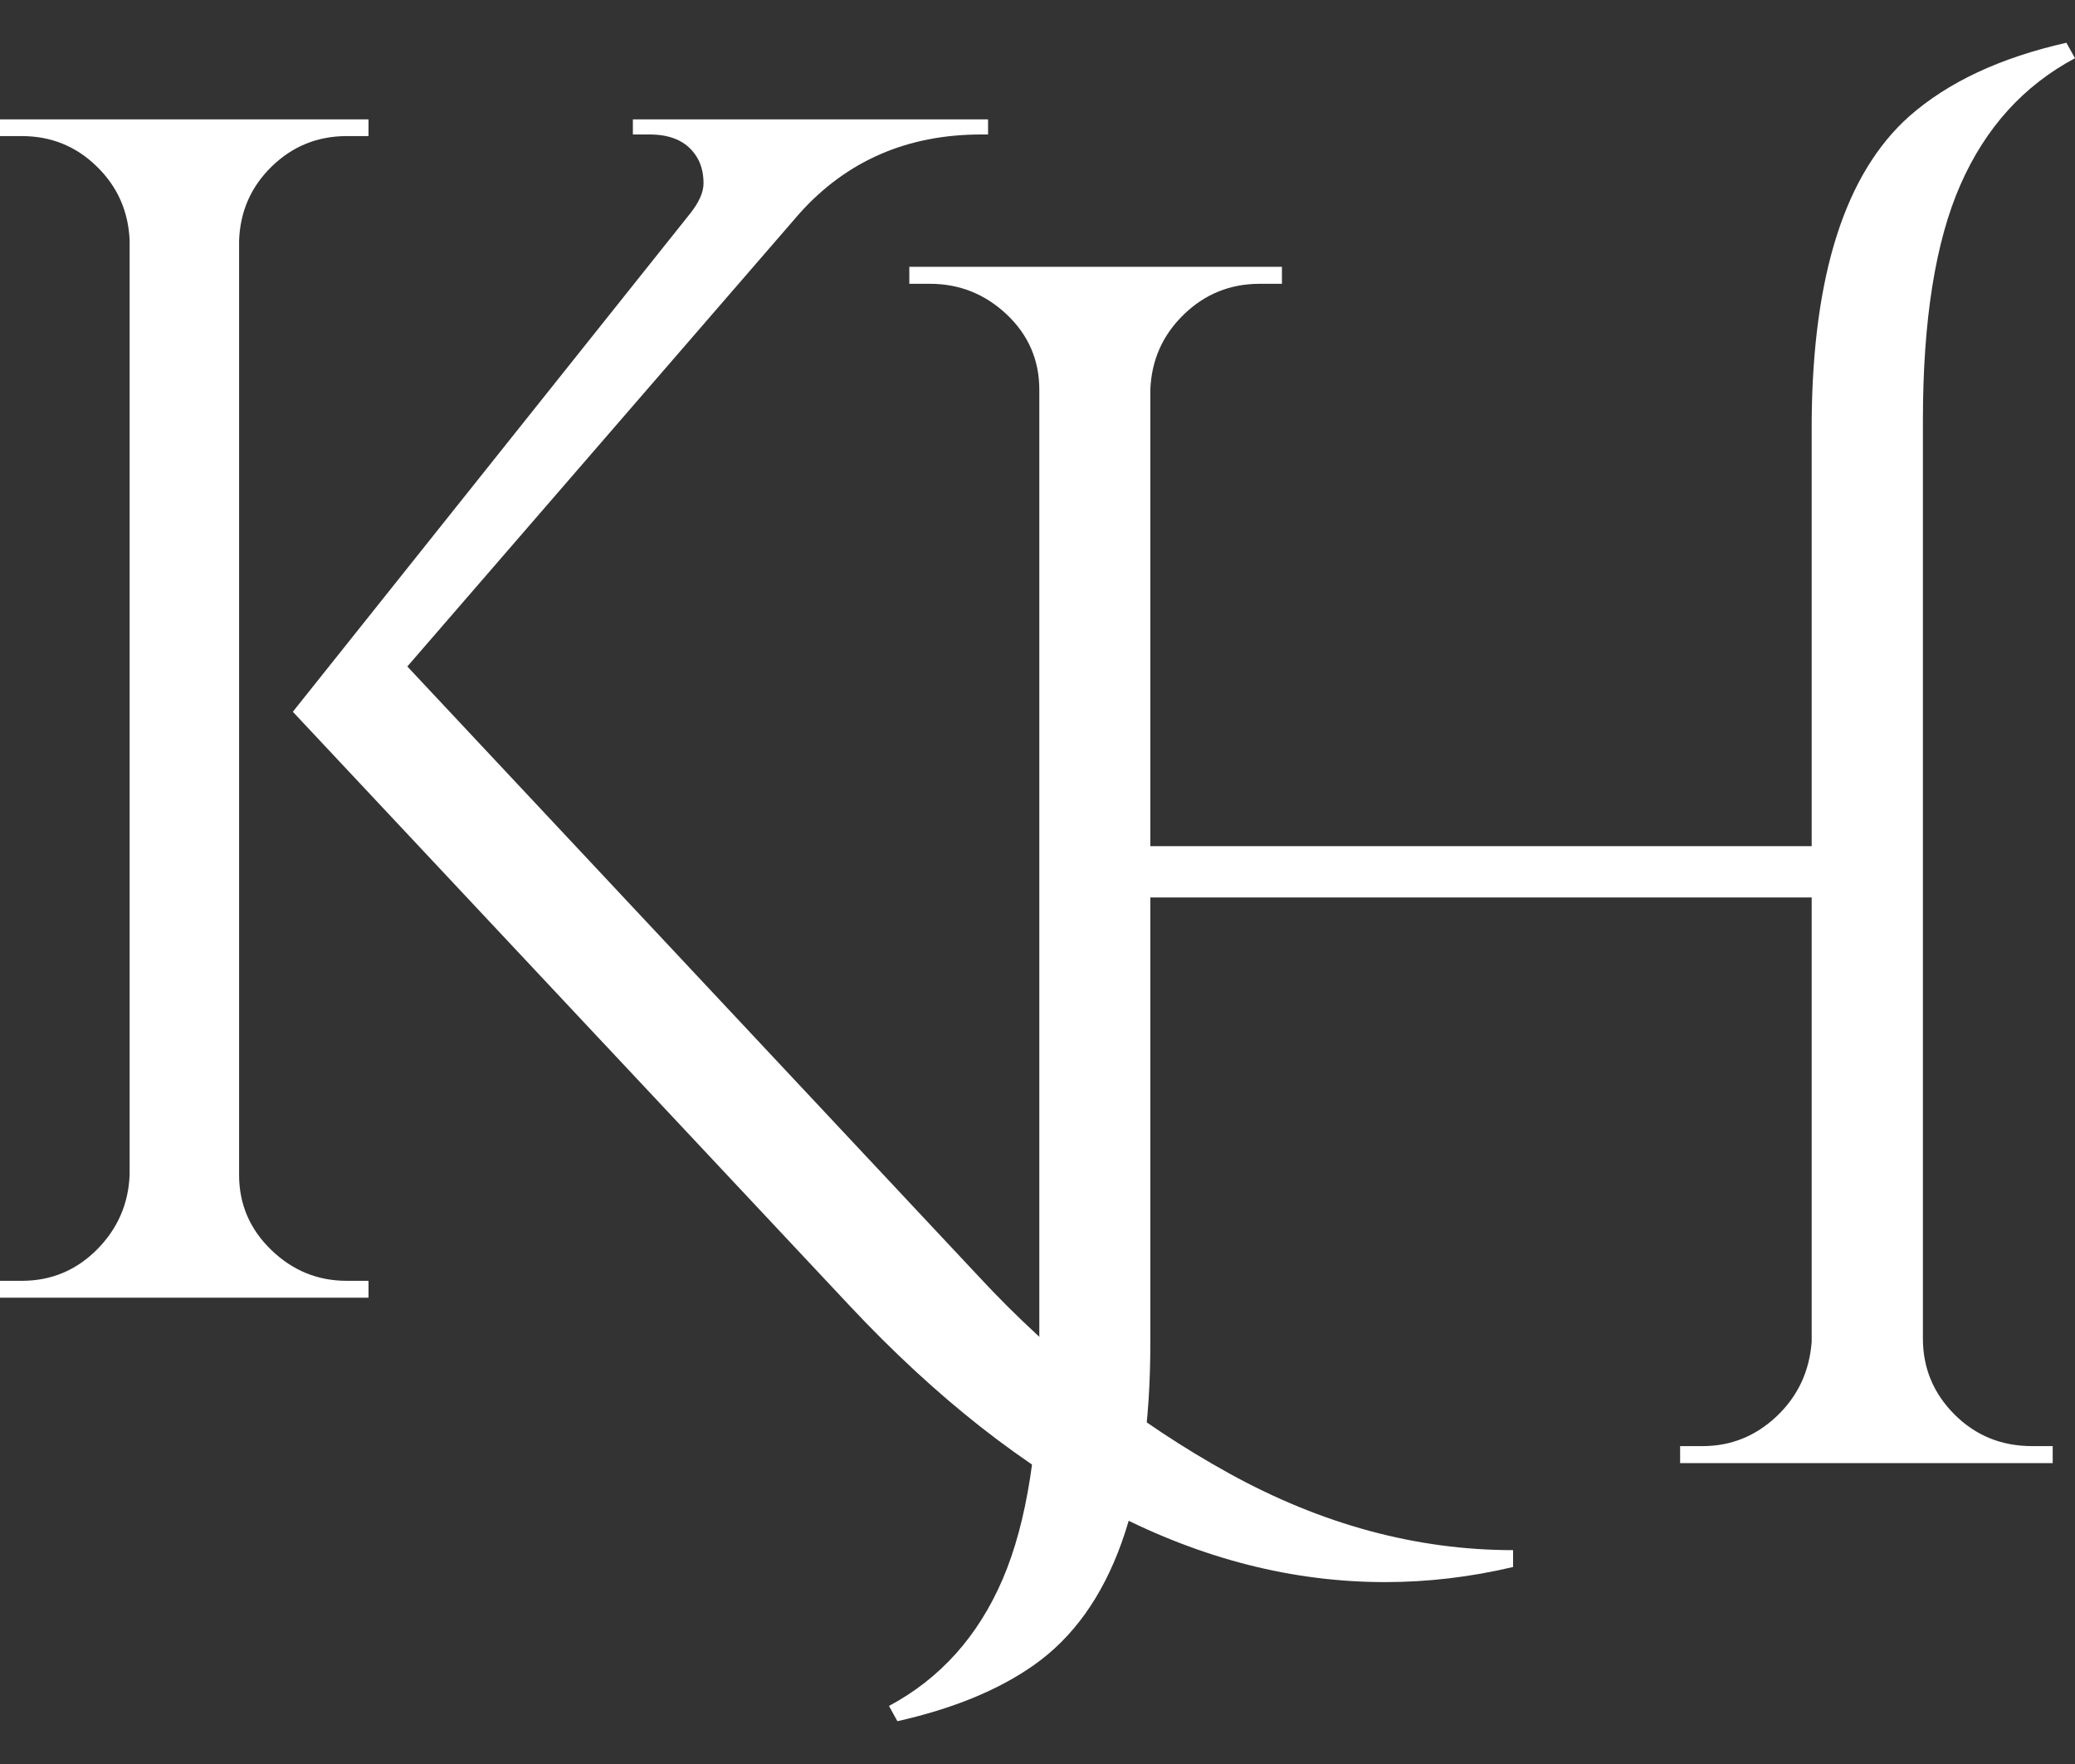
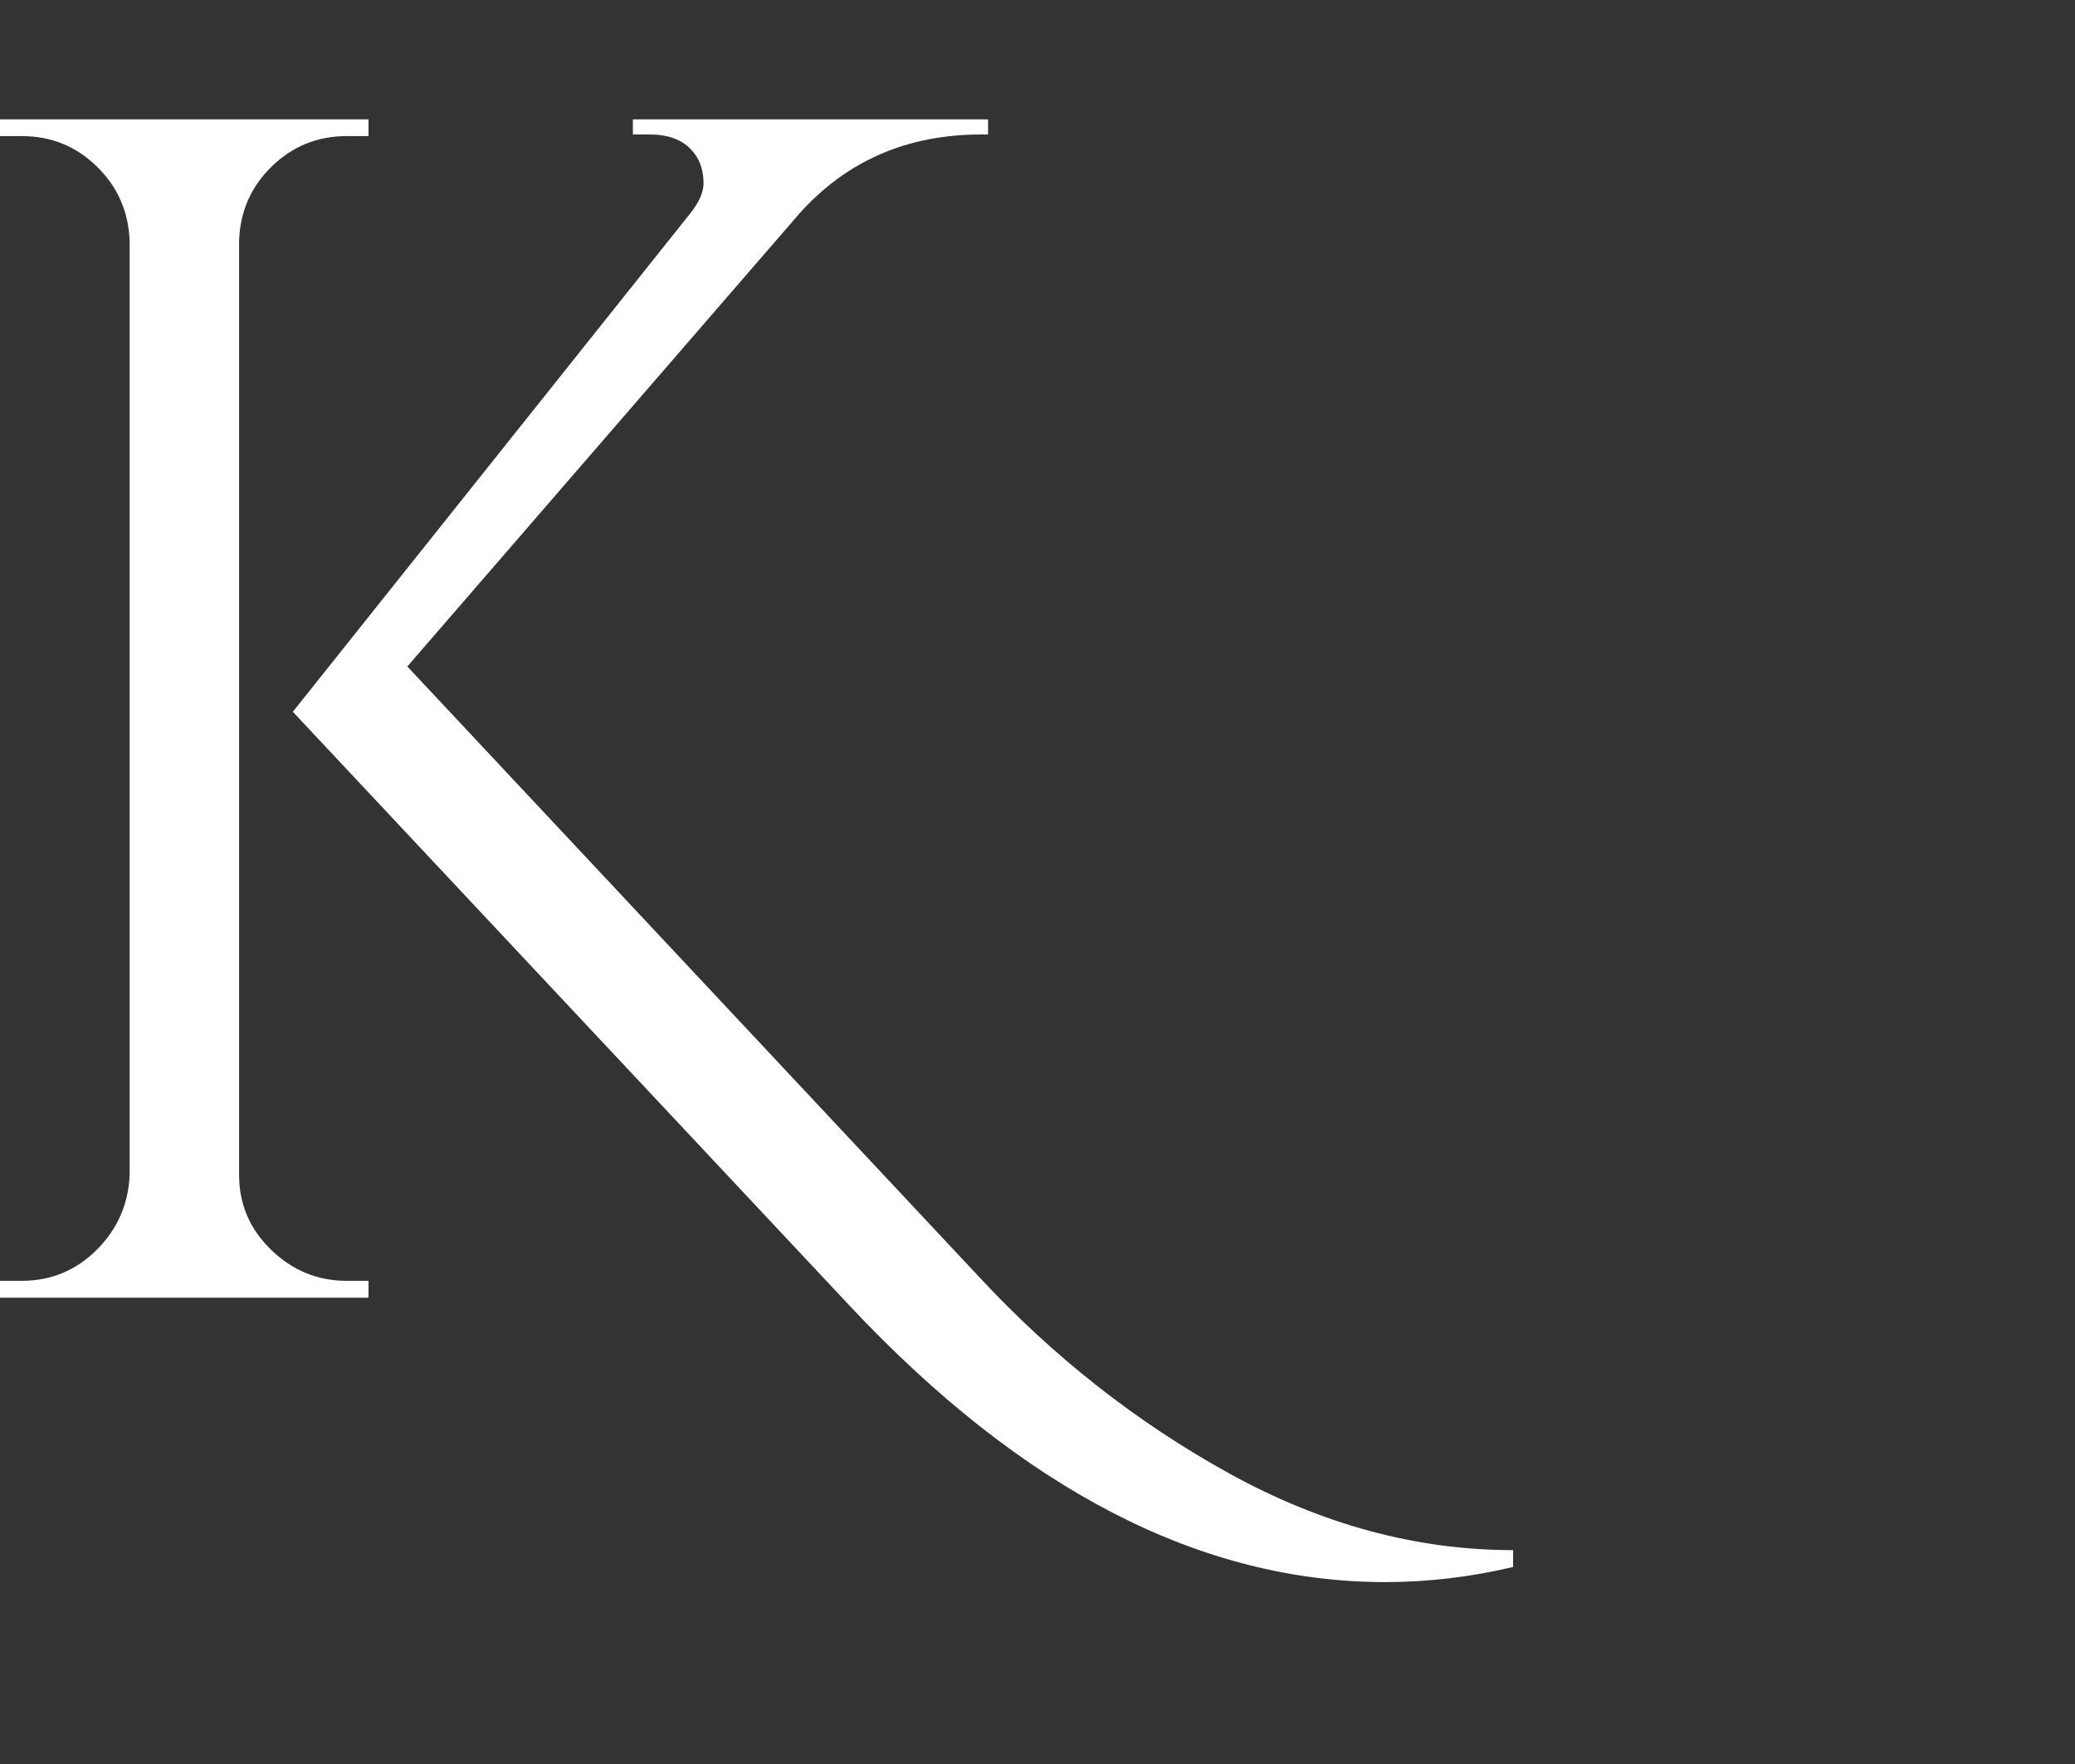
<svg xmlns="http://www.w3.org/2000/svg" width="40" height="34" viewBox="0 0 40 34" fill="none">
  <rect x="0" y="0" width="40" height="34" fill="#333333" stroke="none" />
  <path d="M6.684 24.687H7.104V25.012H0V24.687H0.42C0.984 24.687 1.466 24.487 1.866 24.088C2.265 23.688 2.476 23.207 2.499 22.645V4.638C2.476 4.074 2.265 3.597 1.866 3.209C1.466 2.818 0.984 2.623 0.42 2.623H0V2.301H7.104V2.623H6.684C6.122 2.623 5.64 2.818 5.238 3.209C4.839 3.597 4.629 4.074 4.609 4.638V22.645C4.609 23.207 4.813 23.688 5.225 24.088C5.635 24.487 6.122 24.687 6.684 24.687ZM29.168 29.878V30.203C28.346 30.397 27.524 30.494 26.703 30.494C23.154 30.494 19.715 28.721 16.386 25.175L5.645 13.719L13.304 4.116C13.475 3.9 13.562 3.706 13.562 3.534C13.562 3.36 13.528 3.209 13.463 3.08C13.291 2.755 12.979 2.592 12.525 2.592H12.2V2.301H19.047V2.592H18.915C17.488 2.592 16.32 3.1 15.41 4.116L7.852 12.846L18.885 24.623C20.311 26.158 21.916 27.417 23.7 28.402C25.485 29.385 27.308 29.878 29.168 29.878Z" fill="white" />
-   <path d="M39.174 27.873H39.57V28.201H32.388V27.873H32.818C33.367 27.873 33.844 27.681 34.25 27.297C34.657 26.911 34.881 26.433 34.924 25.861V17.298H22.175V25.895C22.175 28.97 21.429 31.034 19.937 32.089C19.255 32.571 18.376 32.933 17.299 33.175L17.137 32.881C18.125 32.353 18.855 31.538 19.328 30.439C19.799 29.342 20.035 27.828 20.035 25.895V7.512C20.035 6.941 19.826 6.458 19.409 6.063C18.991 5.668 18.496 5.47 17.926 5.47H17.529V5.142H24.712V5.47H24.285C23.713 5.47 23.225 5.668 22.819 6.063C22.412 6.458 22.197 6.941 22.175 7.512V16.309H34.924V8.104C34.946 5.294 35.573 3.34 36.803 2.243C37.55 1.584 38.561 1.111 39.834 0.824L40 1.122C39.011 1.649 38.275 2.461 37.792 3.56C37.309 4.657 37.068 6.173 37.068 8.104V25.797C37.068 26.369 37.271 26.857 37.677 27.263C38.084 27.67 38.582 27.873 39.174 27.873Z" fill="white" />
</svg>